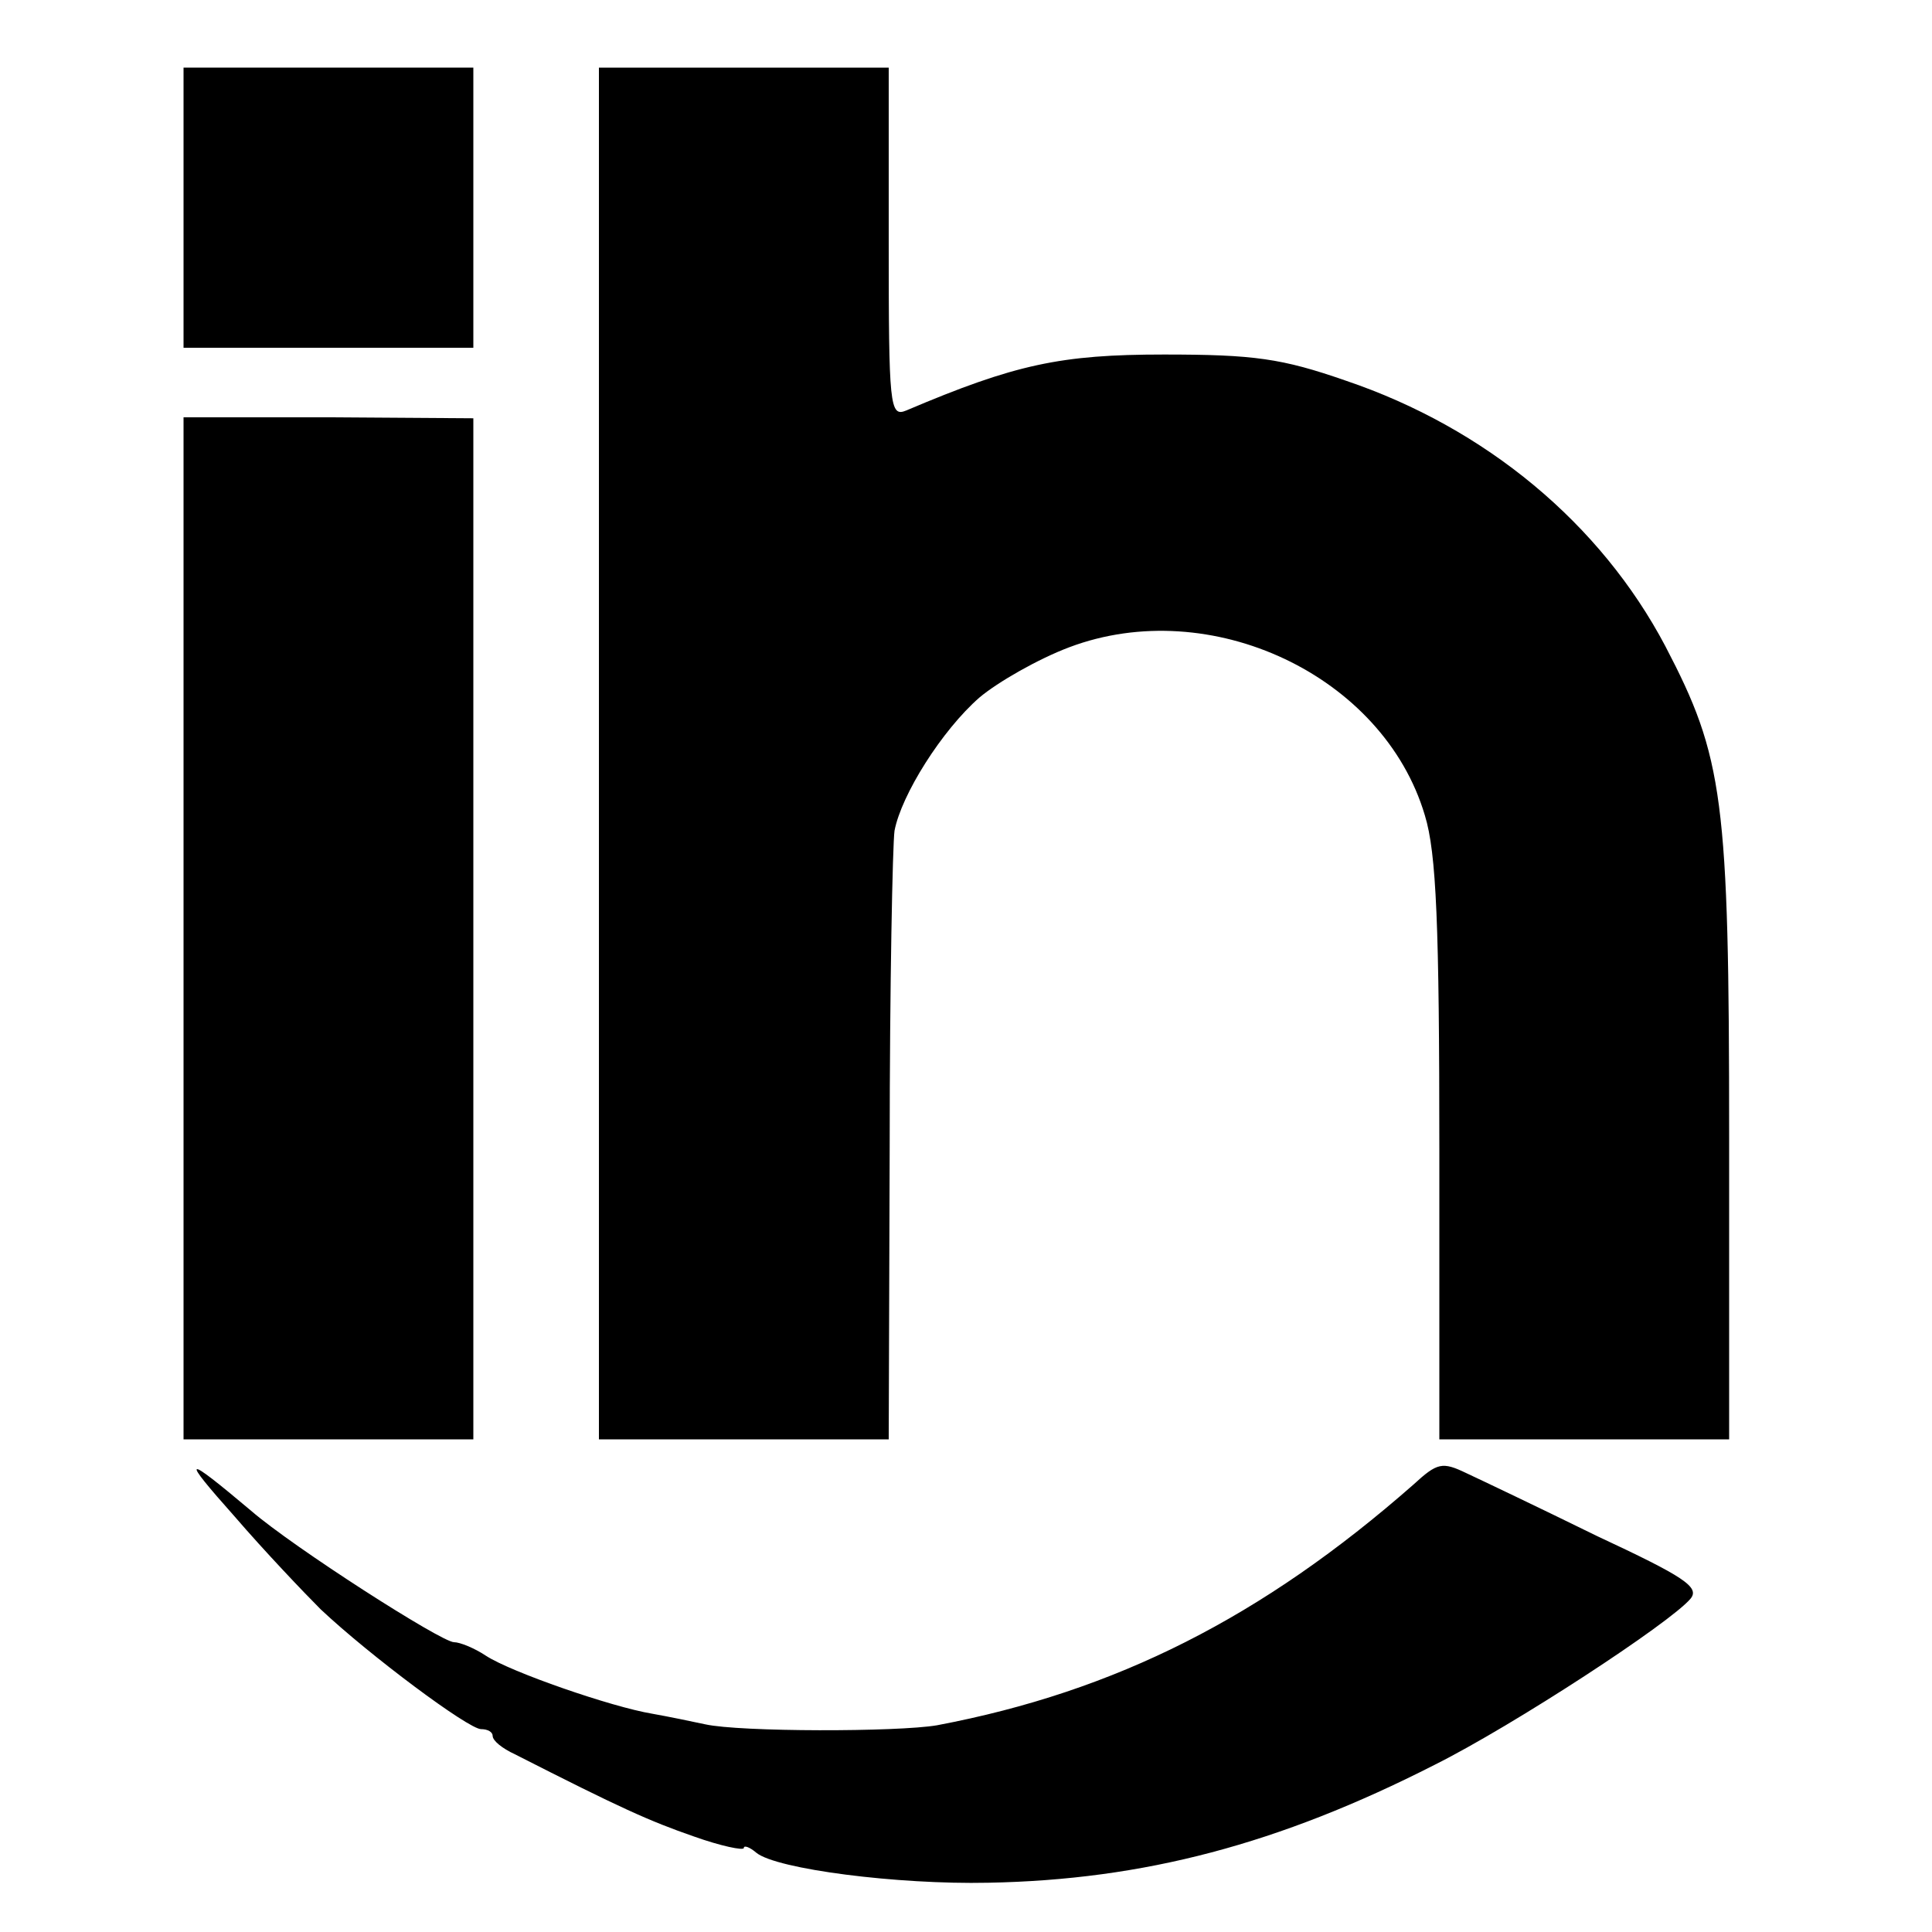
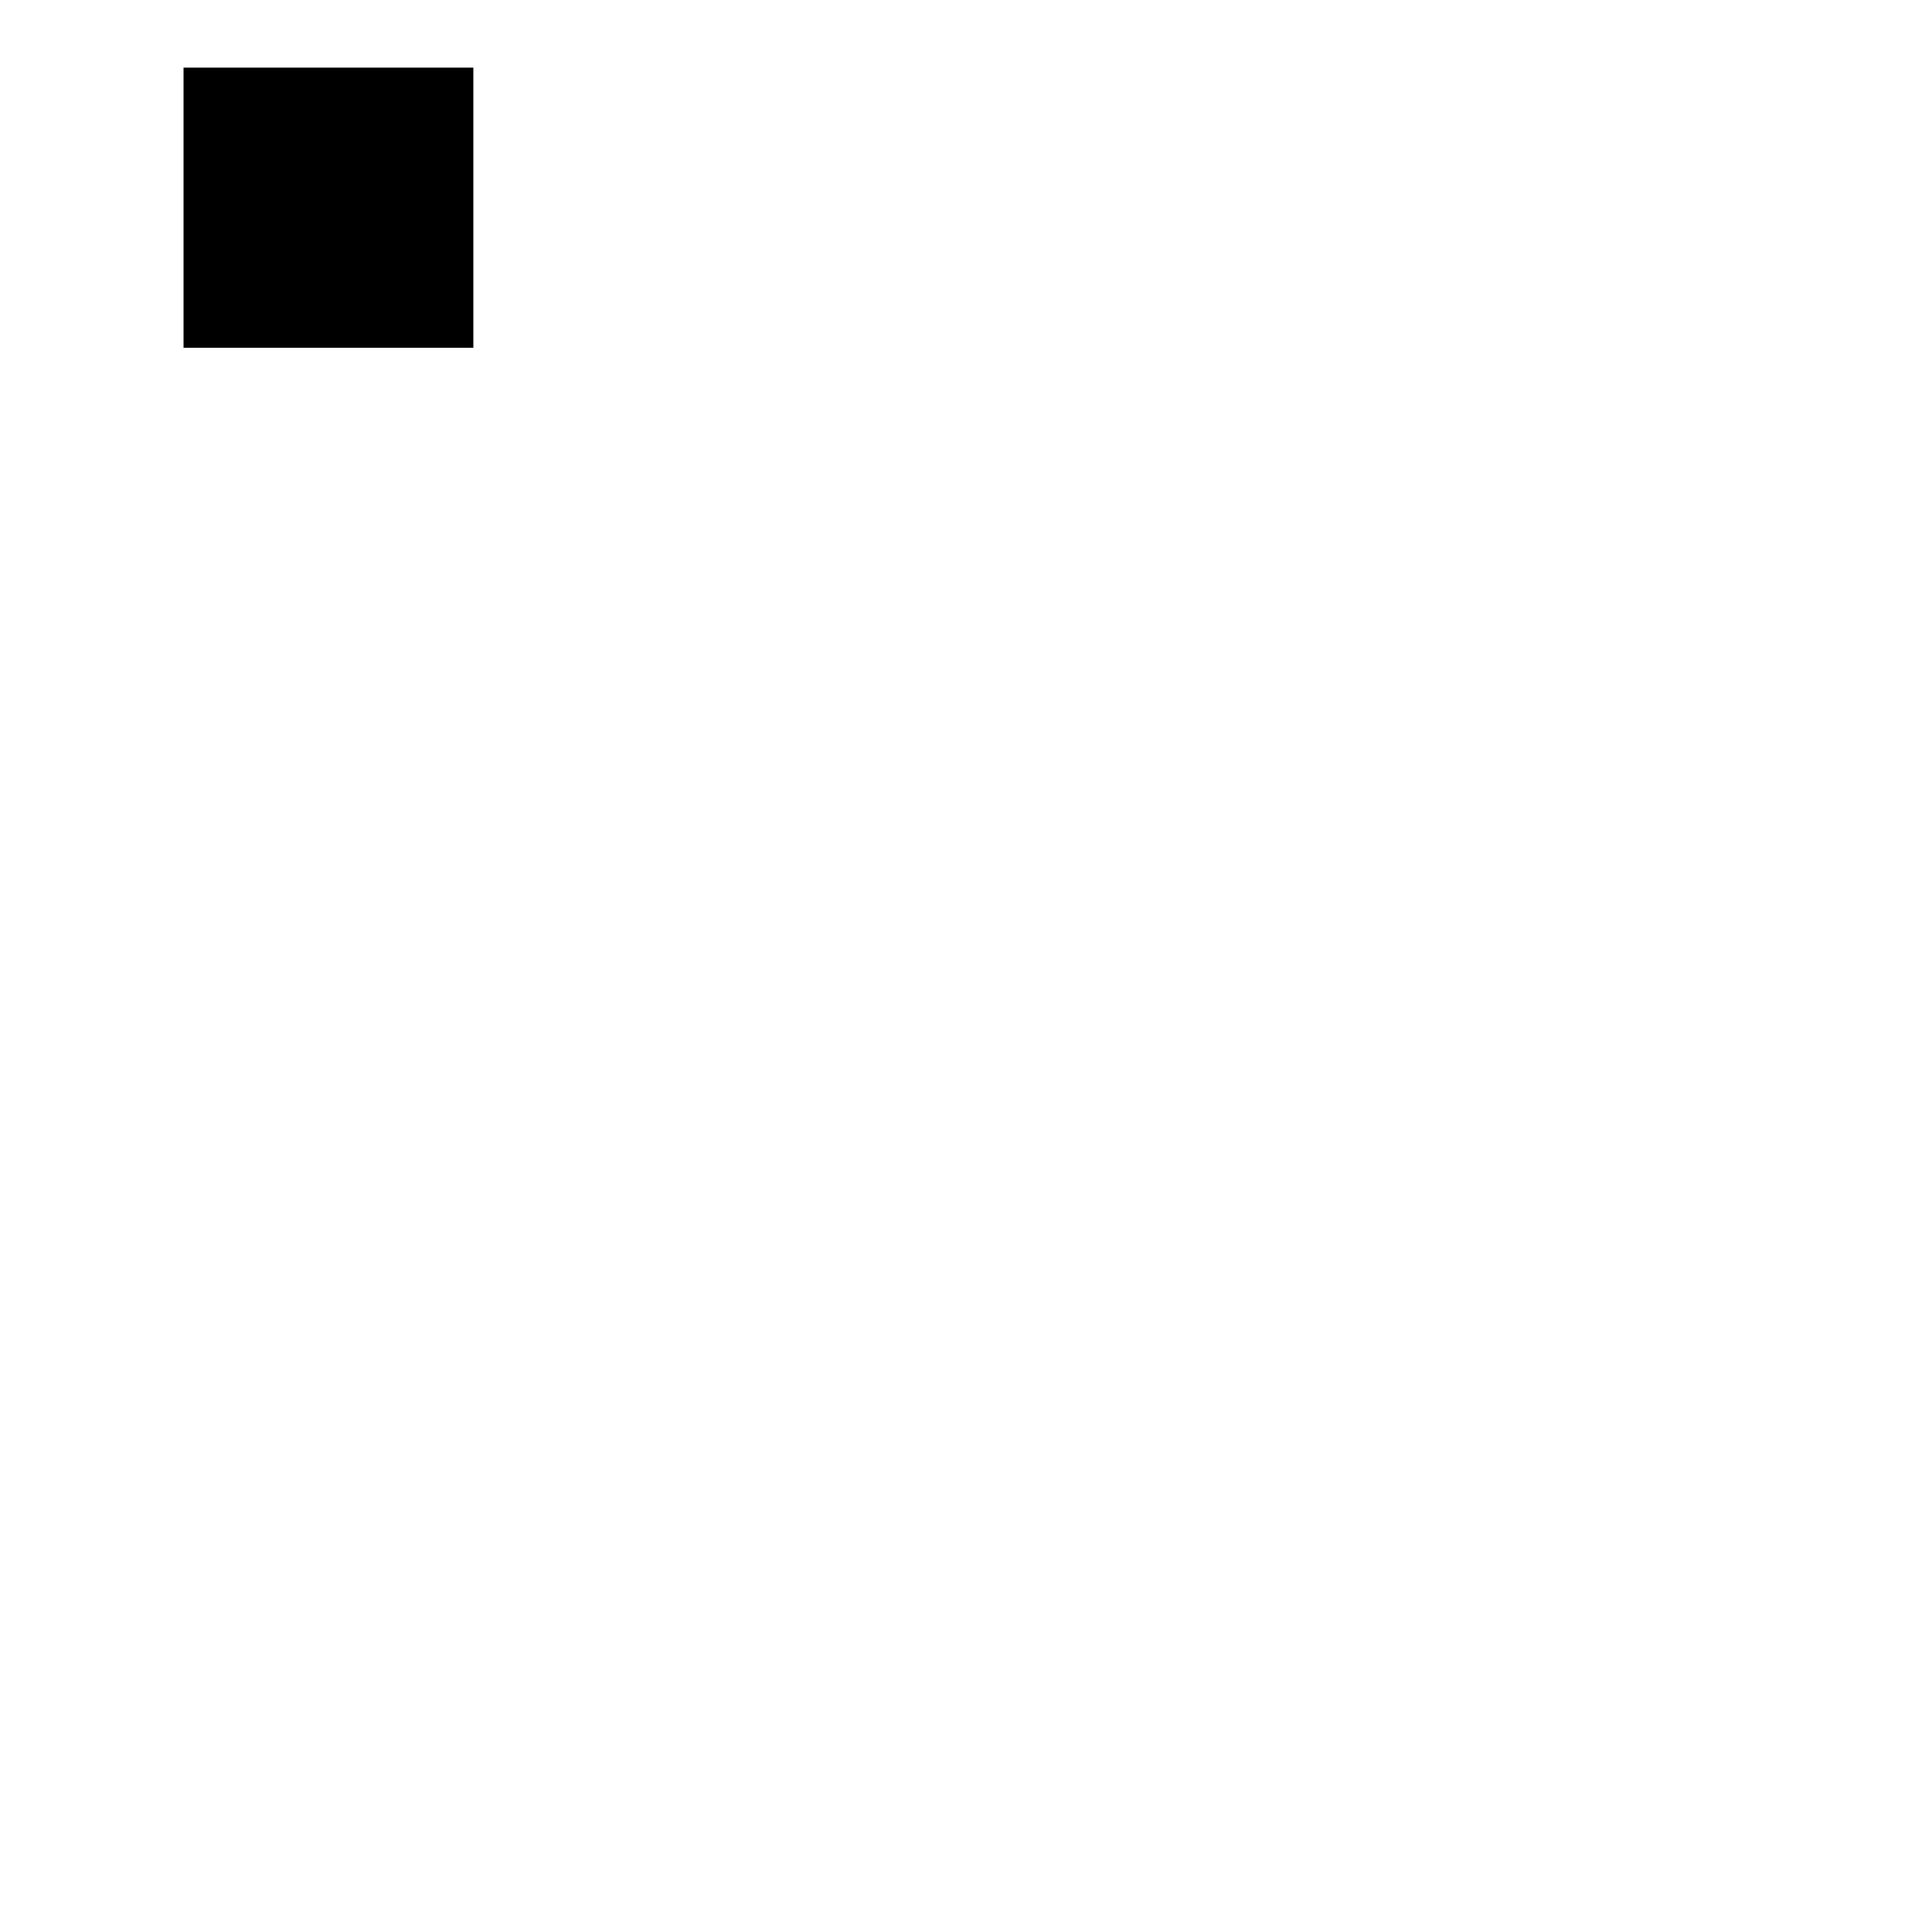
<svg xmlns="http://www.w3.org/2000/svg" version="1.0" width="200pt" height="200pt" viewBox="0 0 200 200" preserveAspectRatio="xMidYMid meet">
  <g transform="translate(0,200) scale(0.1,-0.1)" fill="#000000" stroke="none">
    <path d="M190 1785 l0 -145 150 0 150 0 0 145 0 145 -150 0 -150 0 0 -145z" />
-     <path d="M620 1220 l0 -710 150 0 150 0 1 303 c0 166 3 313 5 327 7 37 49 104 88 138 19 16 61 40 93 52 146 55 325 -29 368 -174 12 -39 15 -114 15 -348 l0 -298 150 0 150 0 0 313 c0 351 -6 393 -66 508 -67 127 -186 226 -331 275 -66 23 -95 27 -188 27 -107 0 -154 -10 -267 -58 -17 -7 -18 5 -18 174 l0 181 -150 0 -150 0 0 -710z" />
-     <path d="M190 1039 l0 -529 150 0 150 0 0 529 0 528 -150 1 -150 0 0 -529z" />
-     <path d="M243 430 c31 -36 72 -79 89 -96 51 -48 153 -124 166 -124 7 0 12 -3 12 -7 0 -5 10 -13 23 -19 110 -56 139 -69 185 -85 28 -10 52 -15 52 -12 0 3 6 1 13 -5 21 -17 146 -33 240 -31 161 3 301 40 462 122 82 41 244 147 265 172 10 12 -7 23 -97 65 -59 29 -120 58 -135 65 -25 12 -30 11 -55 -12 -156 -137 -308 -214 -493 -249 -41 -7 -204 -7 -240 1 -14 3 -38 8 -55 11 -42 7 -146 43 -172 60 -12 8 -27 14 -33 14 -13 0 -166 98 -210 136 -70 59 -74 58 -17 -6z" />
  </g>
</svg>